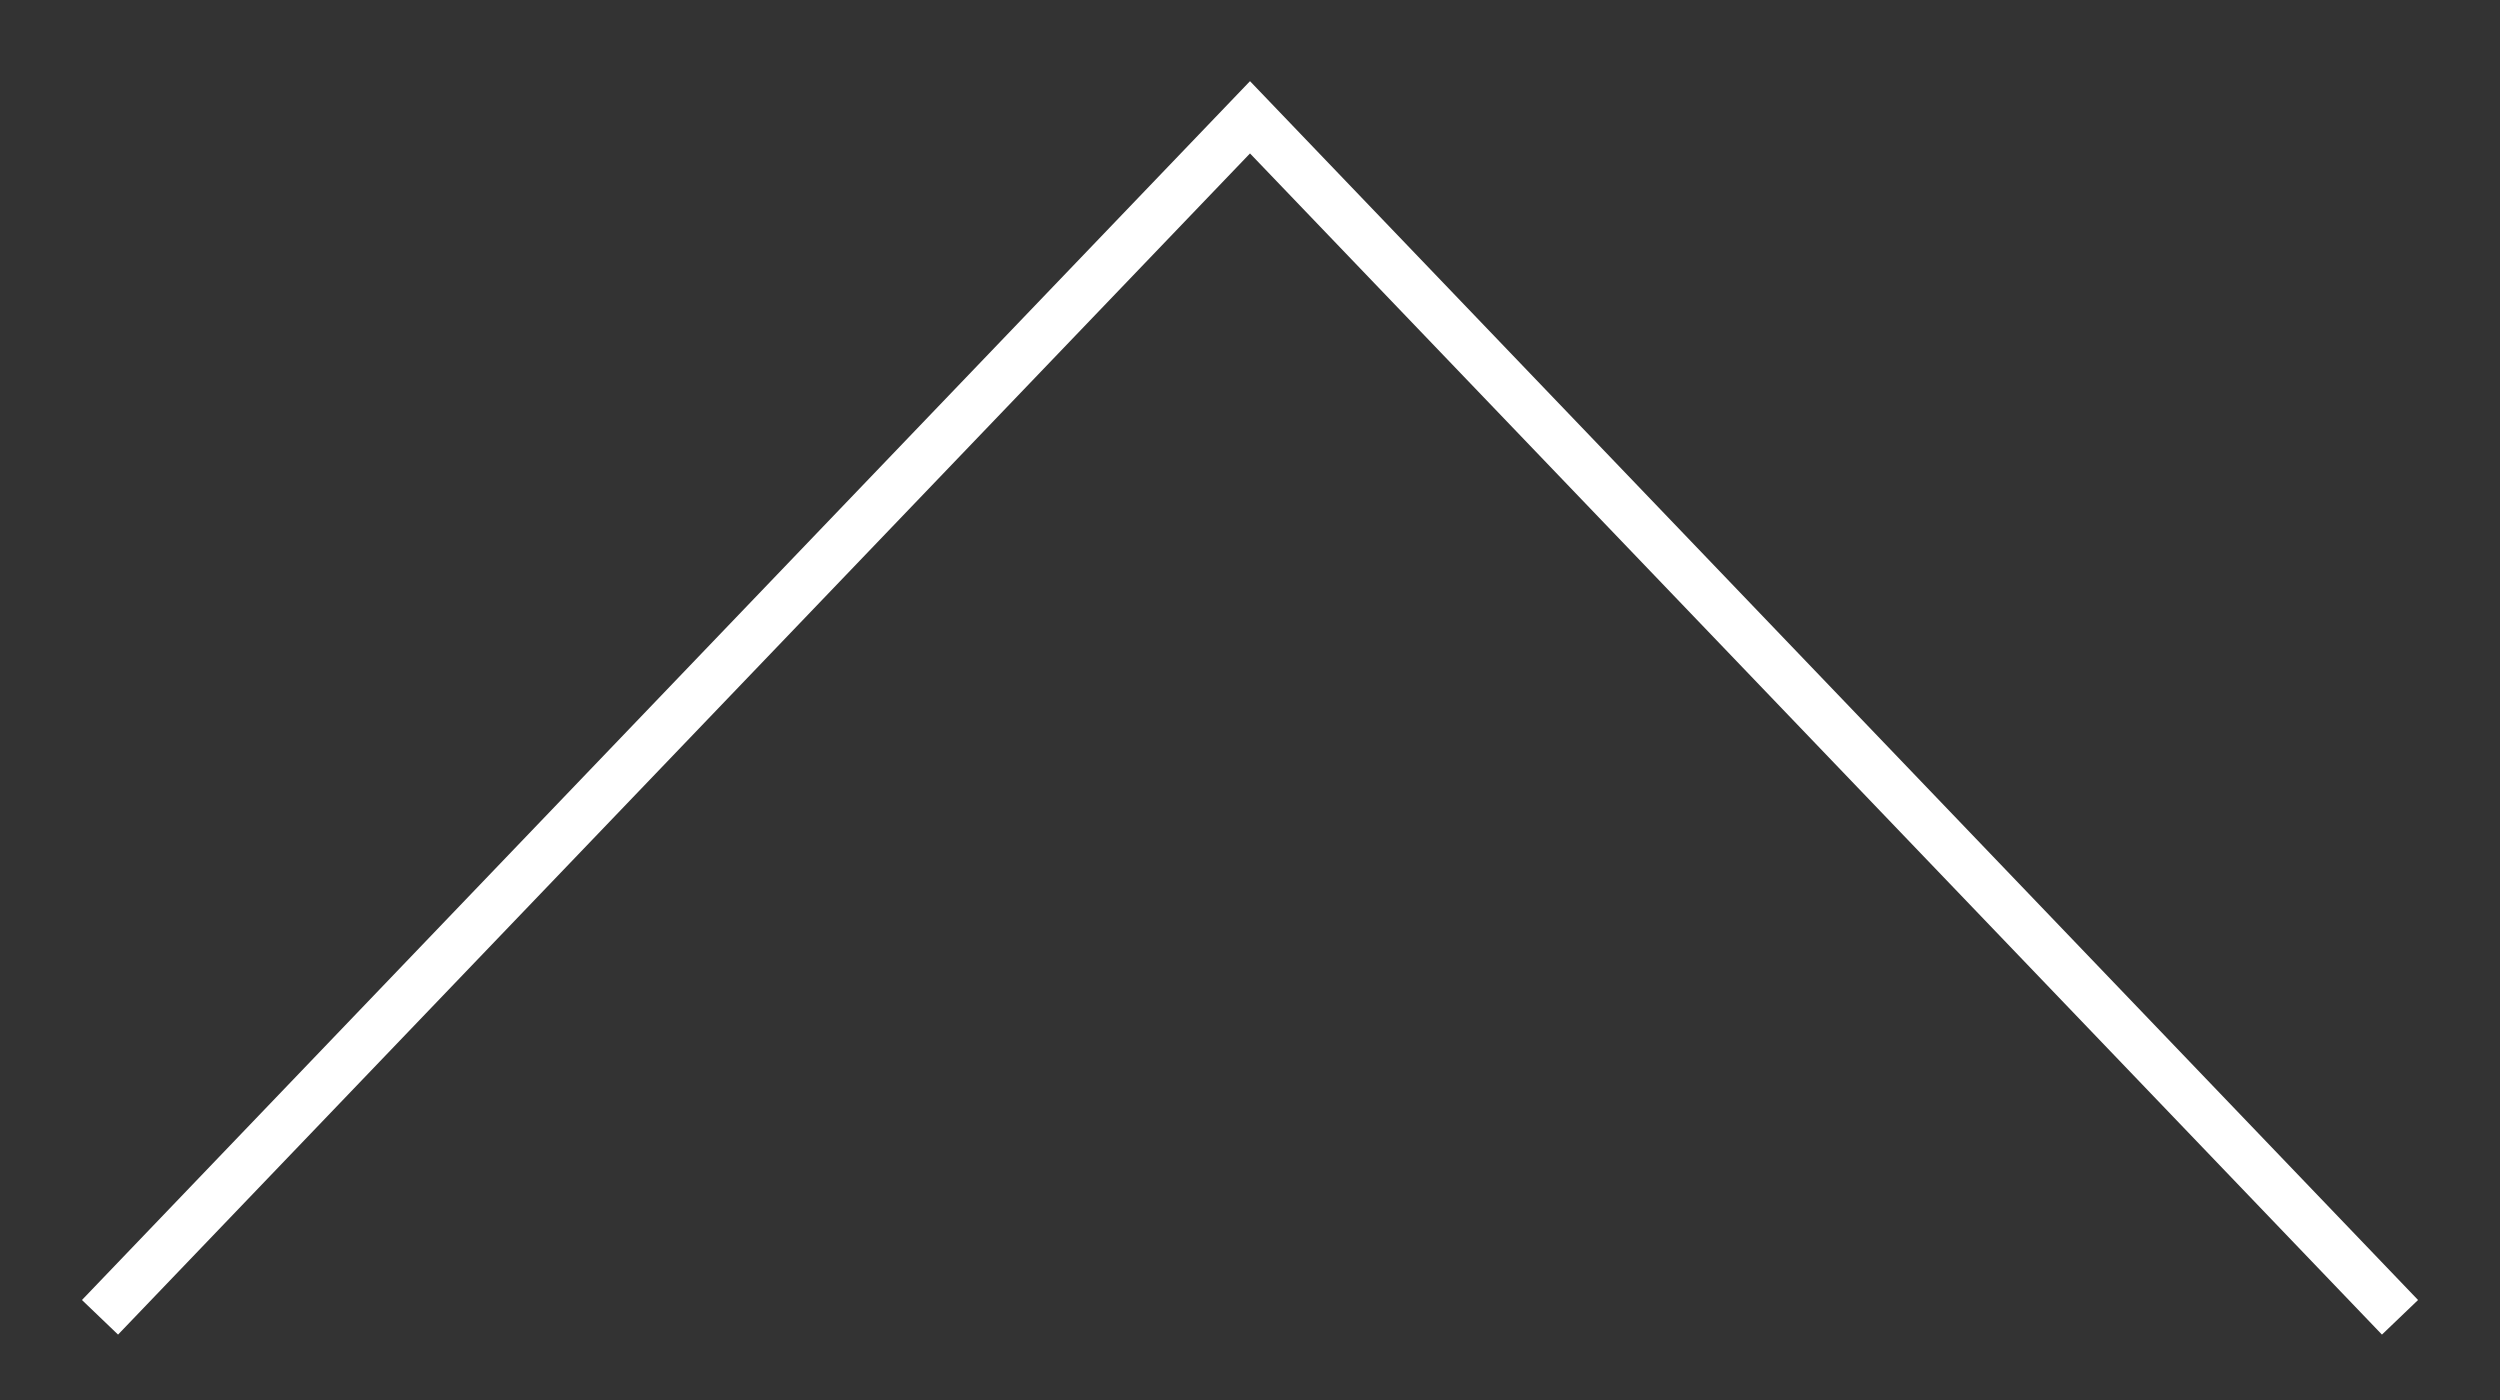
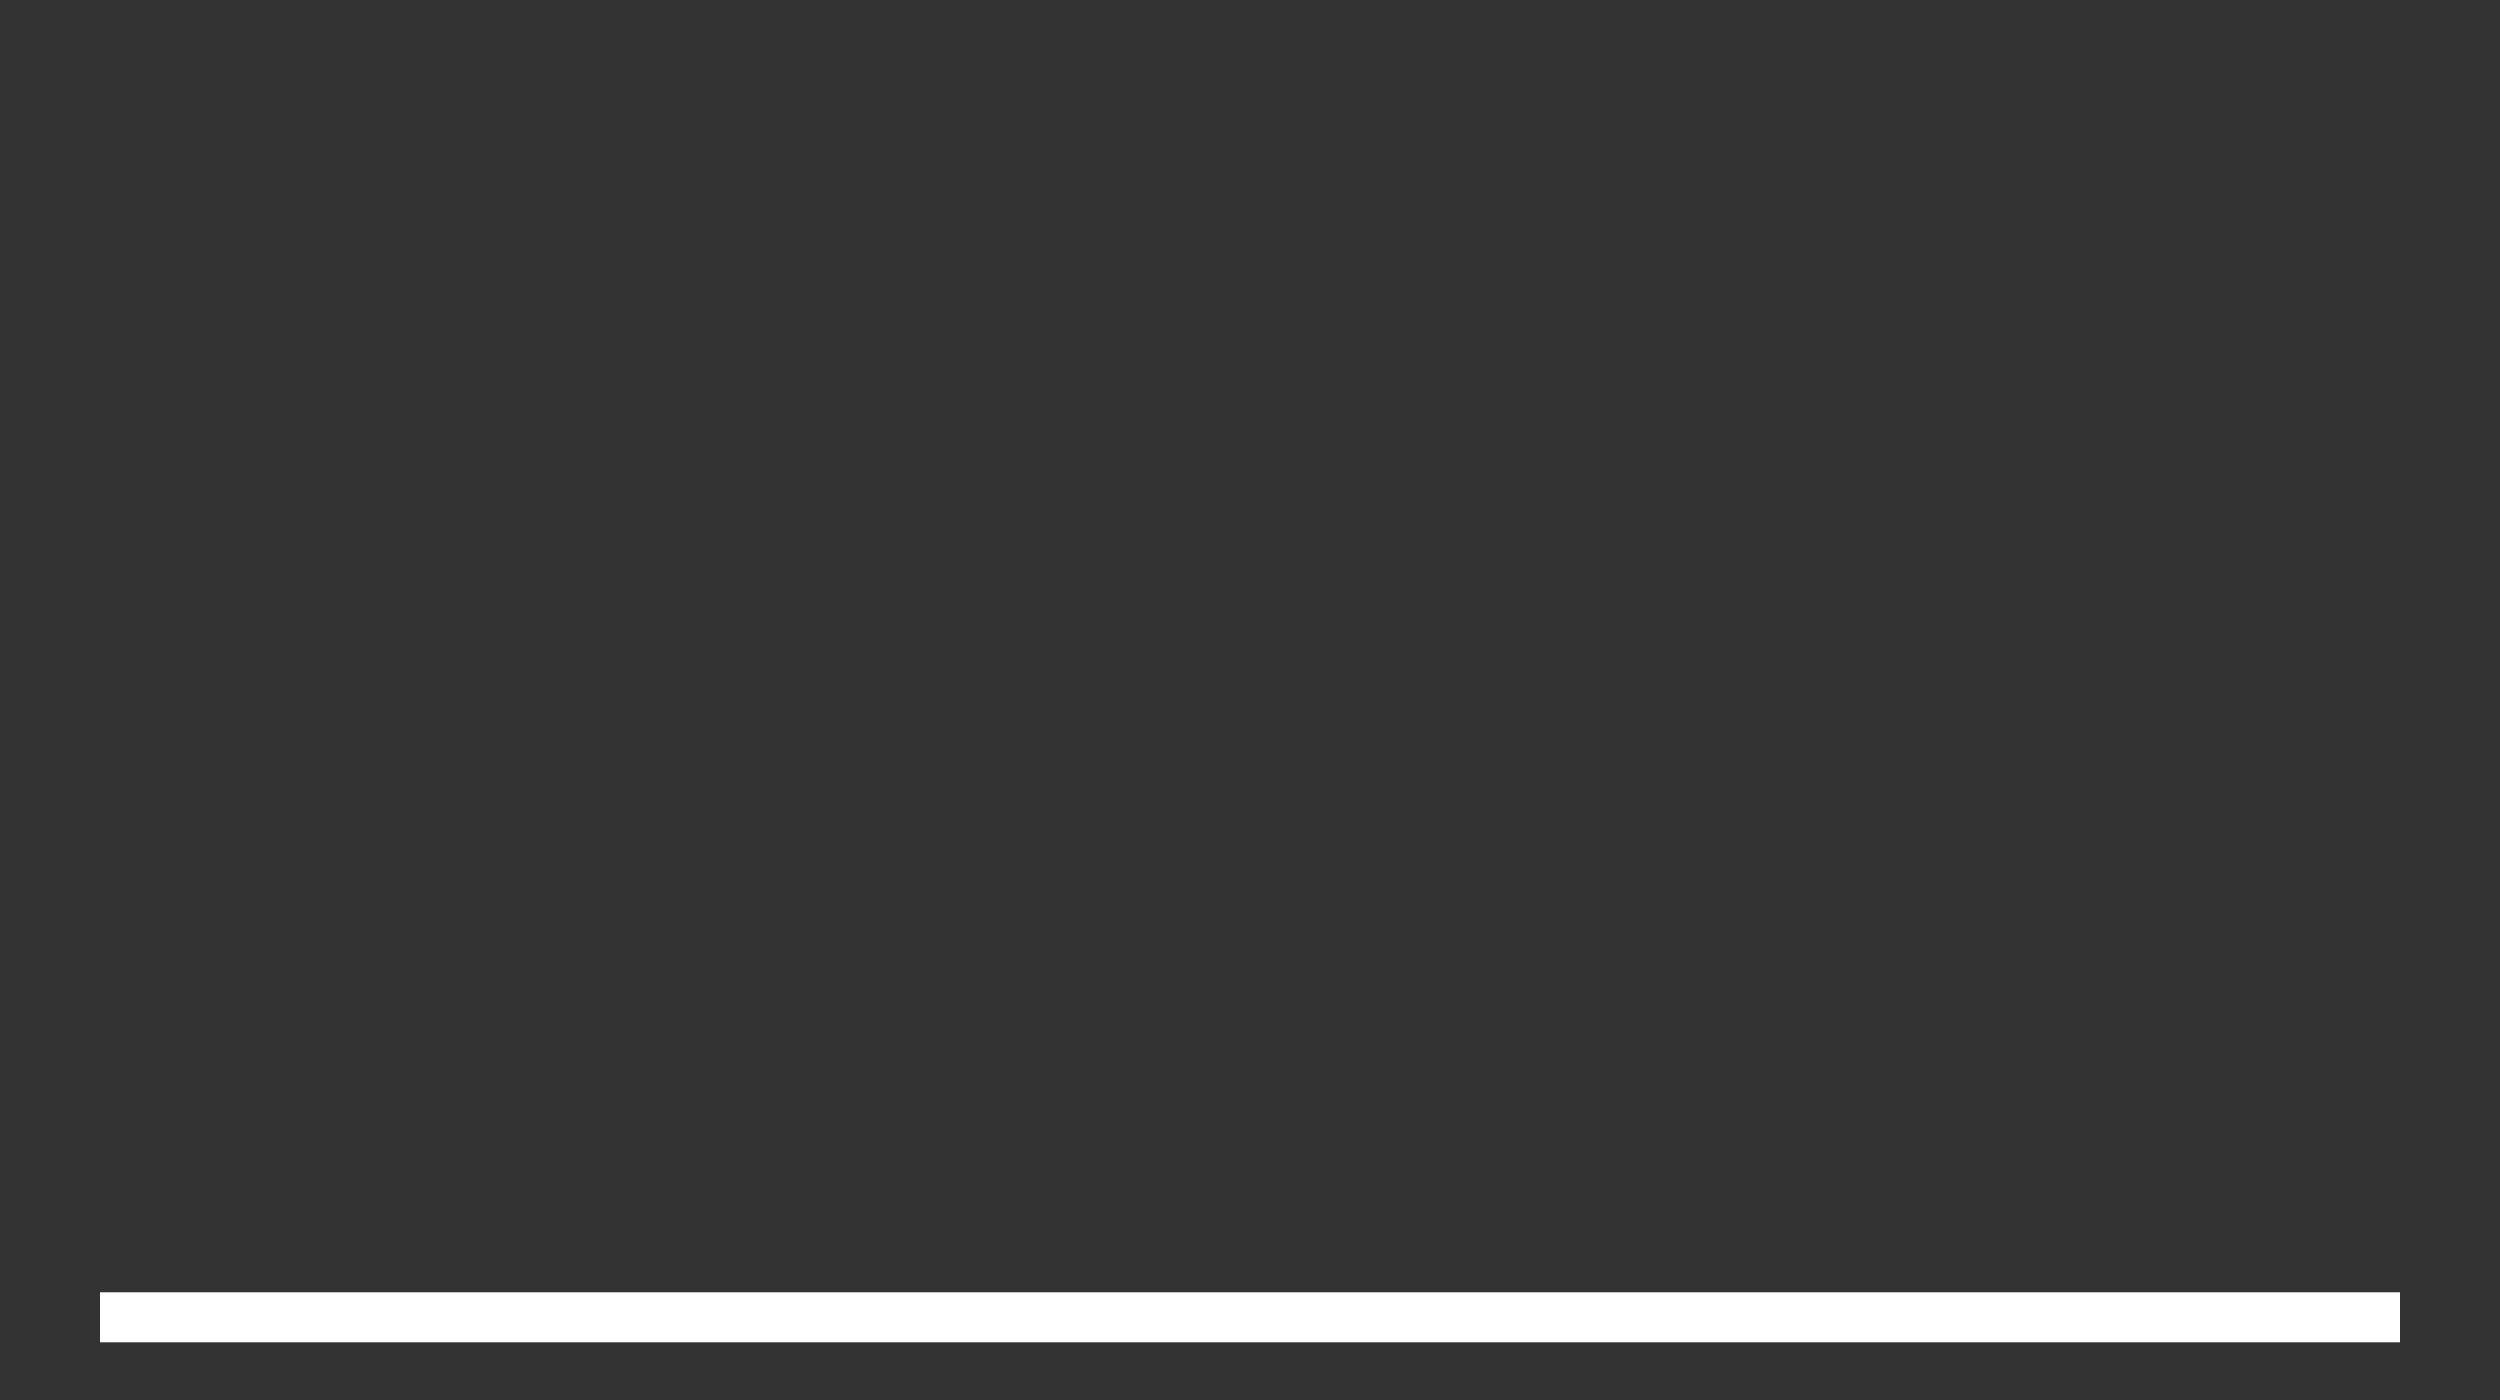
<svg xmlns="http://www.w3.org/2000/svg" width="25" height="14" viewBox="0 0 25 14" fill="none">
  <rect x="0" y="0" width="25" height="14" fill="#333333" stroke="none" />
-   <path d="M1 13.173L12.5 1.173L24 13.173" stroke="white" stroke-width="0.5" />
+   <path d="M1 13.173L24 13.173" stroke="white" stroke-width="0.5" />
</svg>